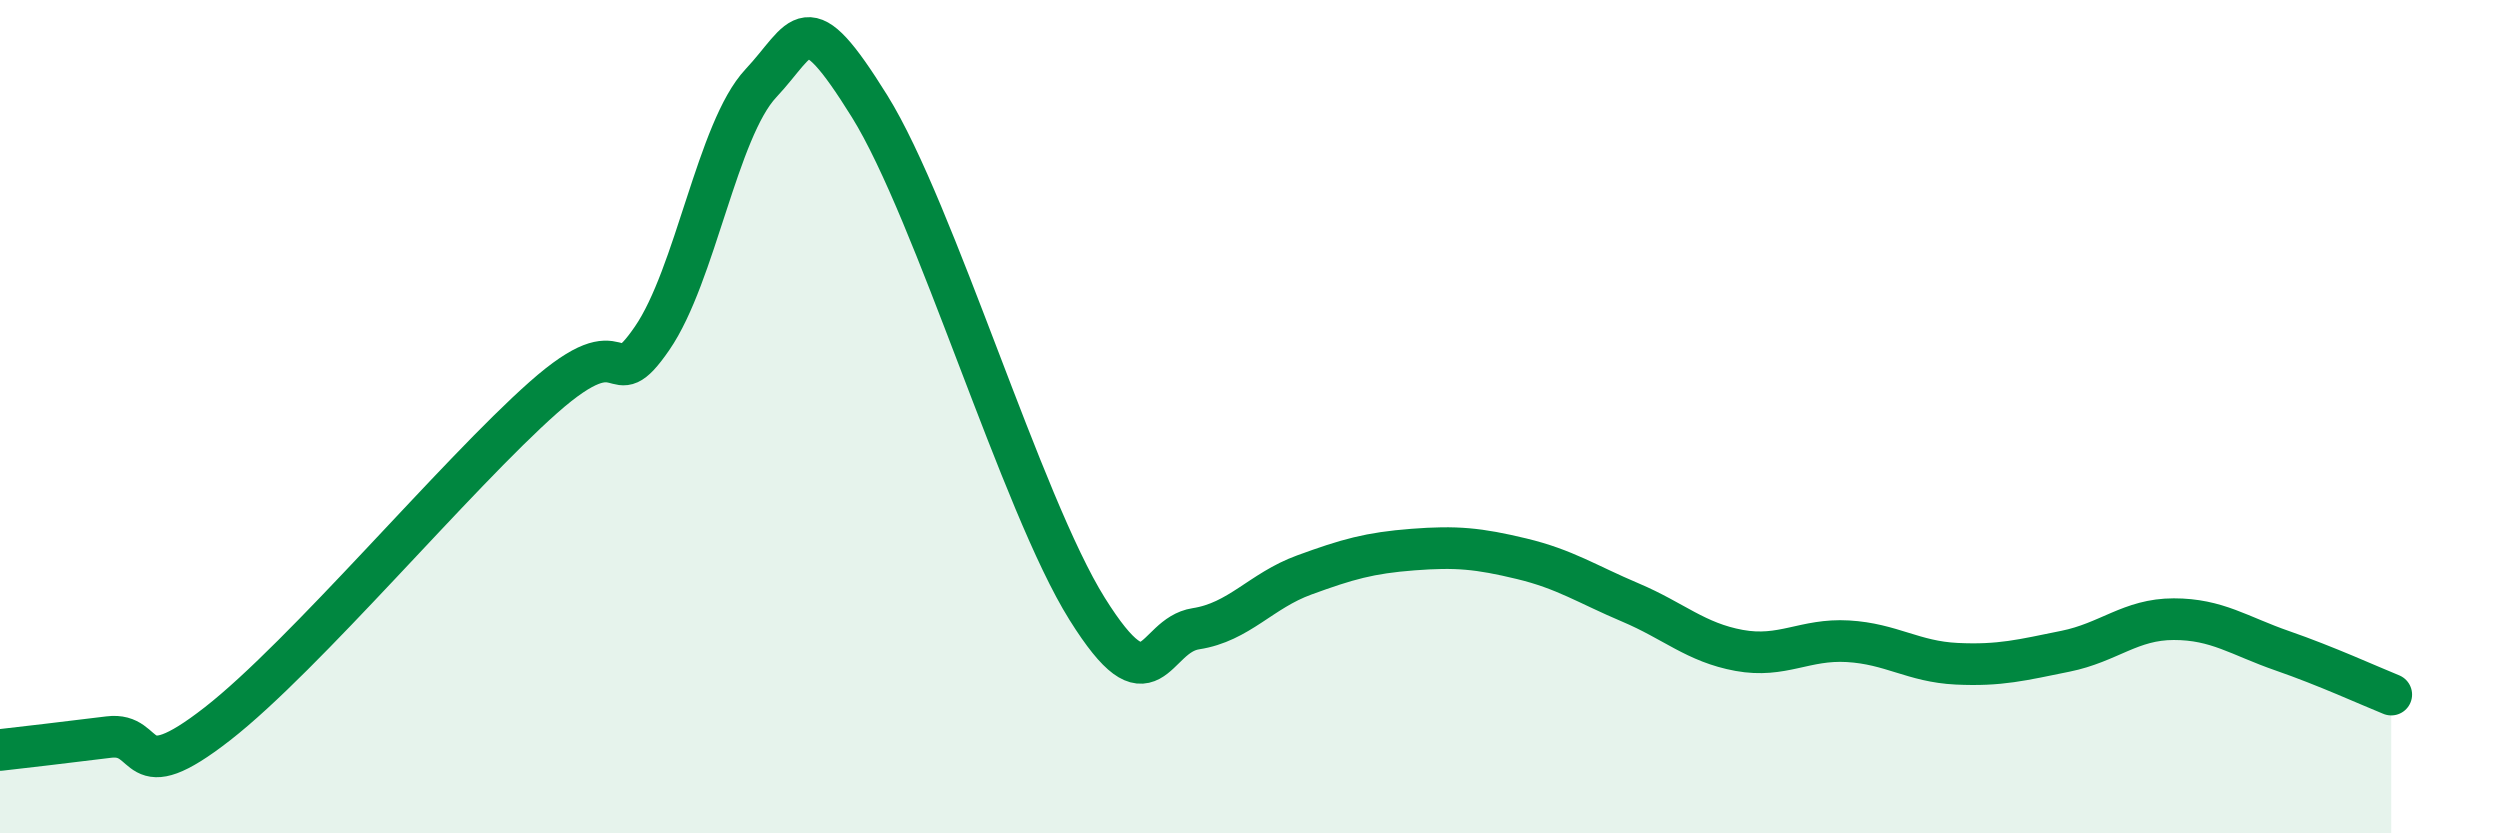
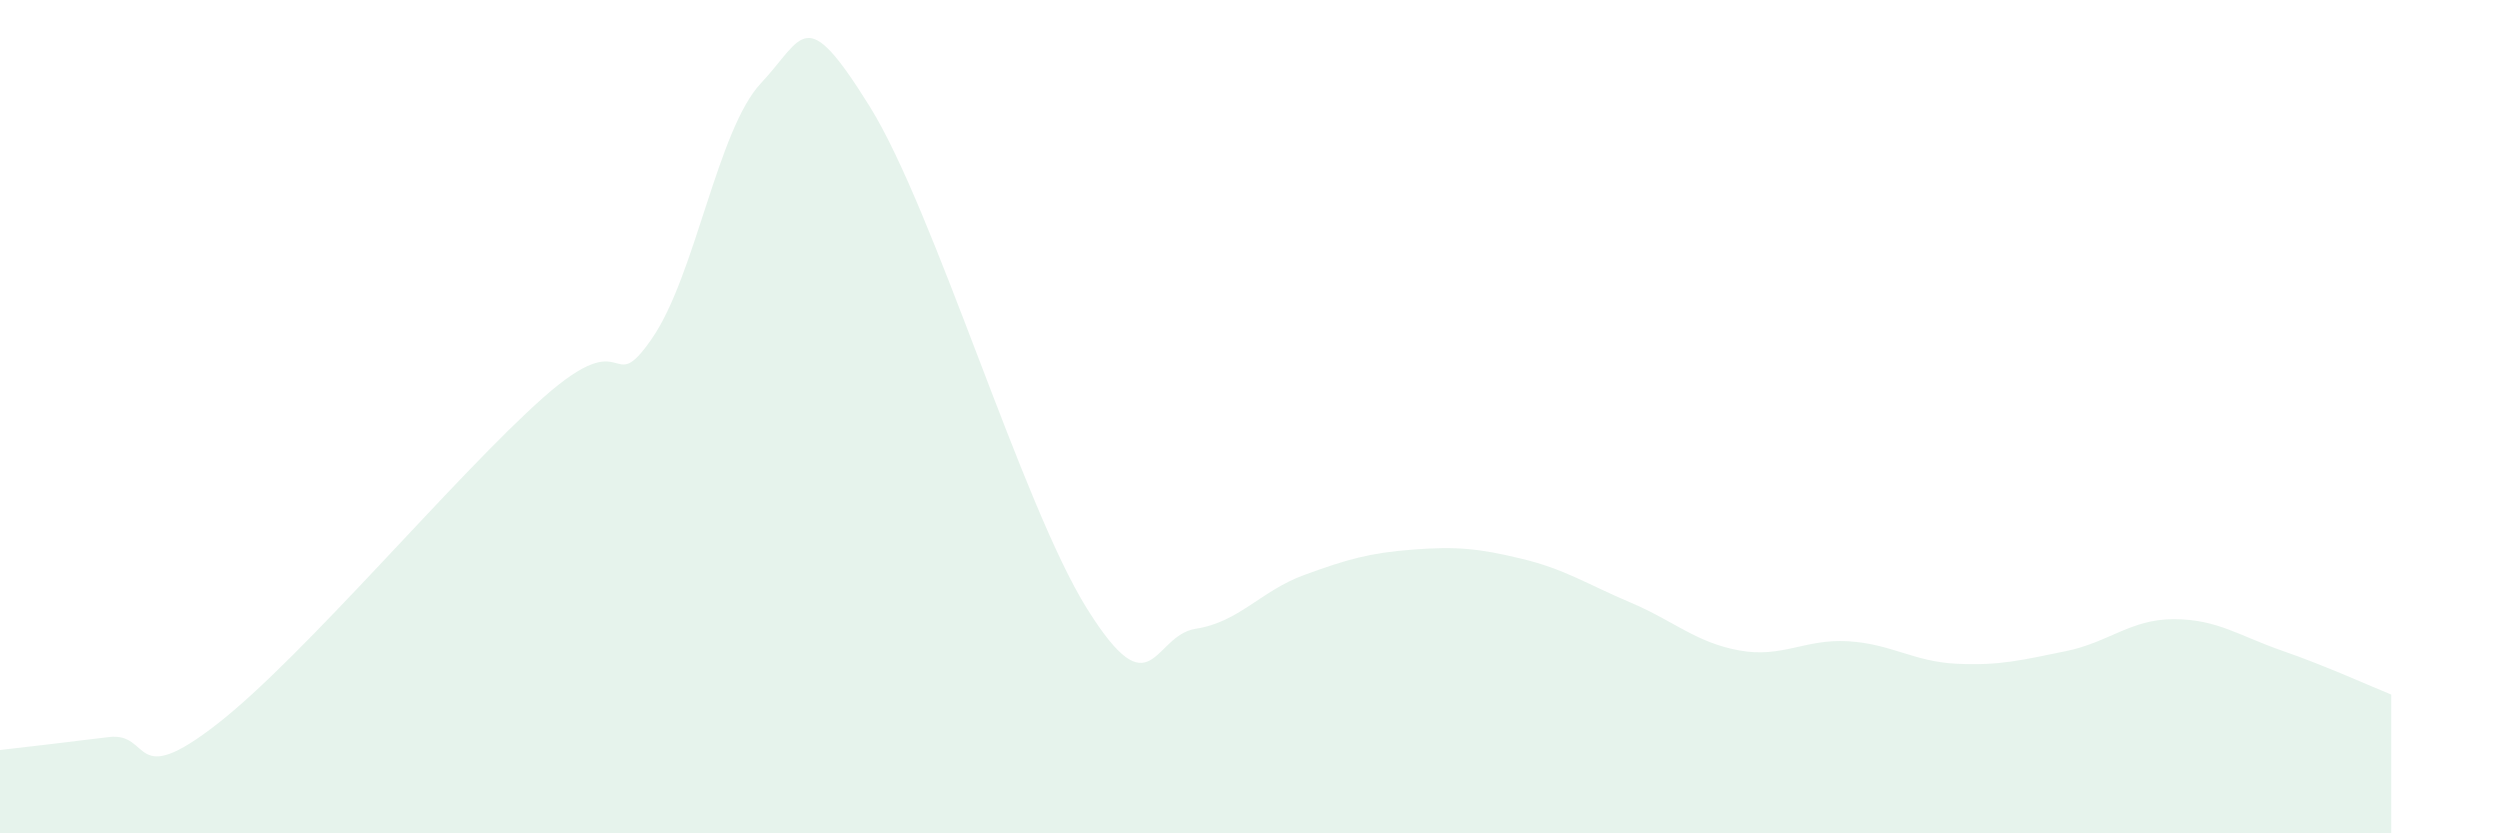
<svg xmlns="http://www.w3.org/2000/svg" width="60" height="20" viewBox="0 0 60 20">
  <path d="M 0,18 C 0.52,17.94 1.57,17.82 2.61,17.69 C 3.65,17.56 3.13,19 5.22,17.37 C 7.31,15.74 10.95,11.39 13.04,9.54 C 15.13,7.69 14.61,9.63 15.65,8.12 C 16.69,6.61 17.22,3.11 18.26,2 C 19.3,0.89 19.3,0.03 20.87,2.55 C 22.44,5.07 24.52,12.1 26.09,14.61 C 27.66,17.12 27.66,15.25 28.7,15.09 C 29.74,14.93 30.26,14.18 31.3,13.8 C 32.34,13.42 32.87,13.27 33.91,13.19 C 34.95,13.11 35.48,13.16 36.52,13.41 C 37.56,13.66 38.09,14.02 39.13,14.46 C 40.17,14.9 40.7,15.42 41.74,15.61 C 42.78,15.8 43.31,15.33 44.35,15.39 C 45.39,15.45 45.92,15.88 46.96,15.93 C 48,15.98 48.53,15.84 49.57,15.63 C 50.61,15.42 51.13,14.86 52.17,14.86 C 53.21,14.86 53.74,15.26 54.78,15.62 C 55.82,15.98 56.87,16.46 57.39,16.67L57.39 20L0 20Z" fill="#008740" opacity="0.1" stroke-linecap="round" stroke-linejoin="round" />
-   <path d="M 0,18 C 0.52,17.94 1.57,17.82 2.61,17.69 C 3.65,17.56 3.13,19 5.22,17.37 C 7.31,15.74 10.95,11.39 13.04,9.54 C 15.13,7.69 14.61,9.63 15.65,8.12 C 16.69,6.61 17.22,3.11 18.26,2 C 19.3,0.89 19.3,0.03 20.87,2.55 C 22.44,5.07 24.52,12.1 26.09,14.61 C 27.66,17.12 27.66,15.25 28.7,15.09 C 29.74,14.93 30.26,14.18 31.3,13.8 C 32.34,13.42 32.87,13.27 33.91,13.19 C 34.95,13.11 35.48,13.16 36.52,13.41 C 37.56,13.66 38.09,14.02 39.13,14.46 C 40.17,14.9 40.7,15.42 41.74,15.61 C 42.78,15.8 43.31,15.33 44.35,15.39 C 45.39,15.45 45.92,15.88 46.96,15.93 C 48,15.98 48.53,15.84 49.57,15.63 C 50.61,15.42 51.13,14.86 52.17,14.86 C 53.21,14.86 53.74,15.26 54.78,15.62 C 55.82,15.98 56.87,16.46 57.39,16.67" stroke="#008740" stroke-width="1" fill="none" stroke-linecap="round" stroke-linejoin="round" />
</svg>